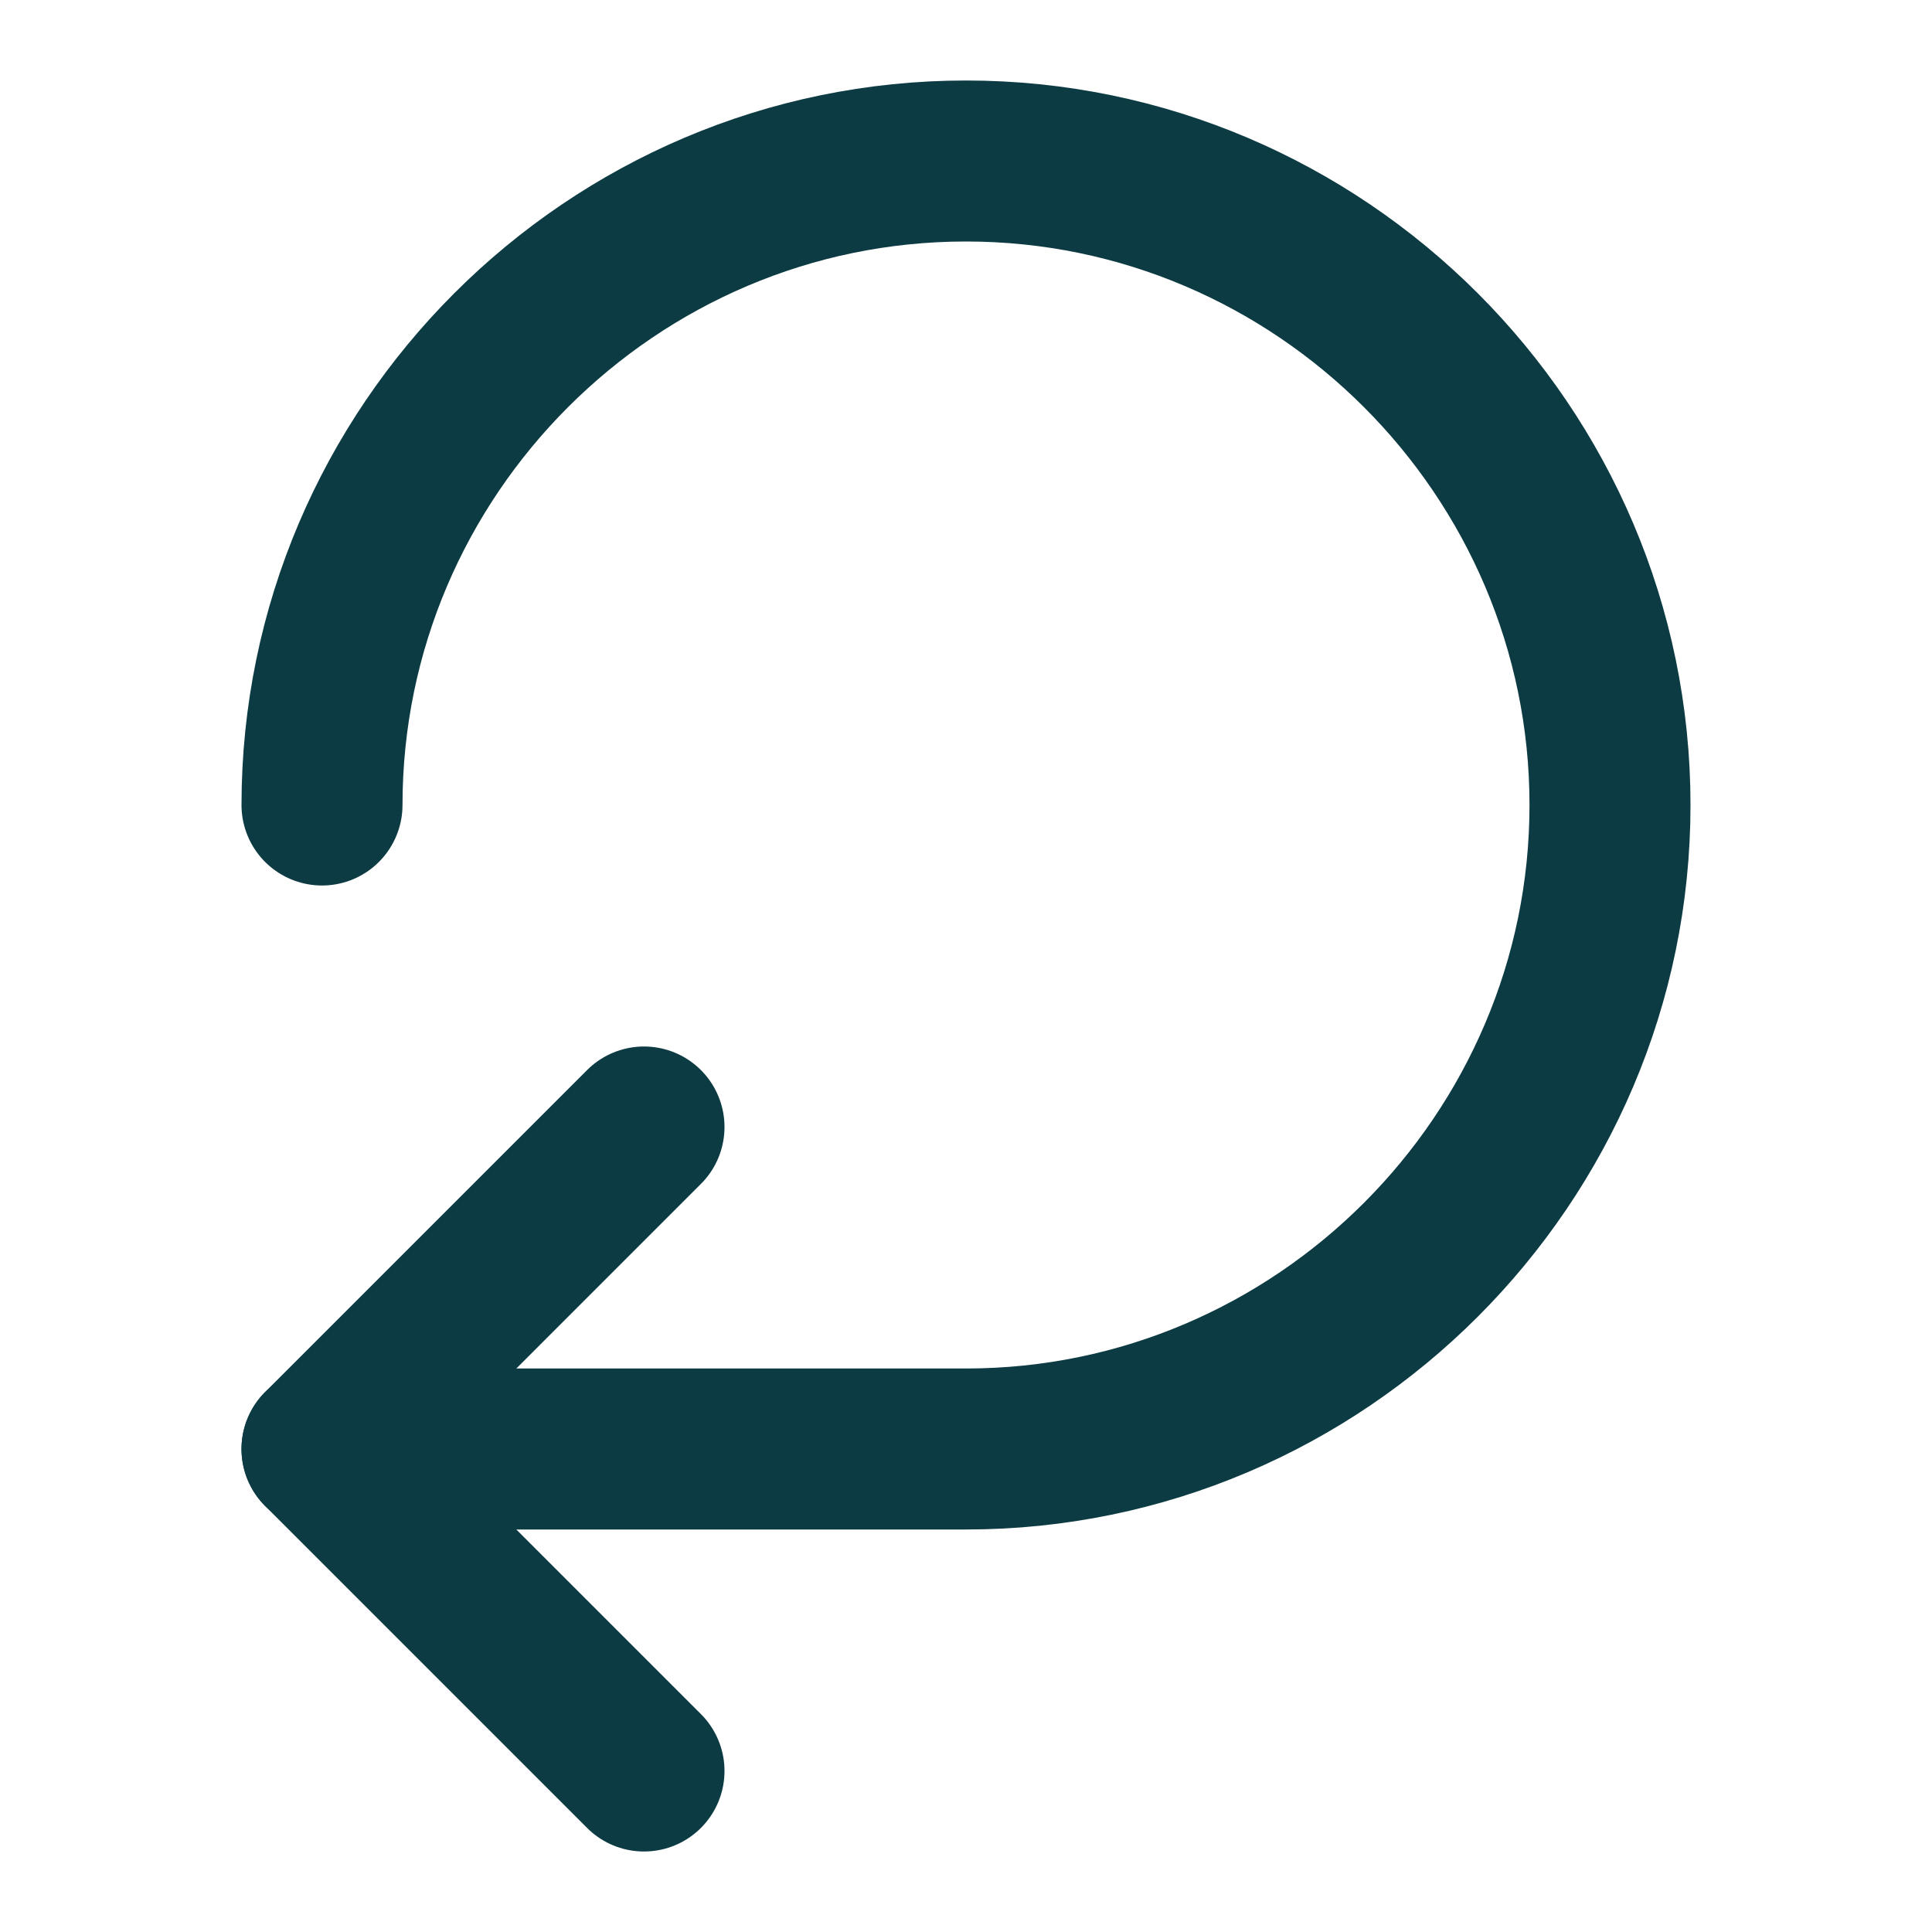
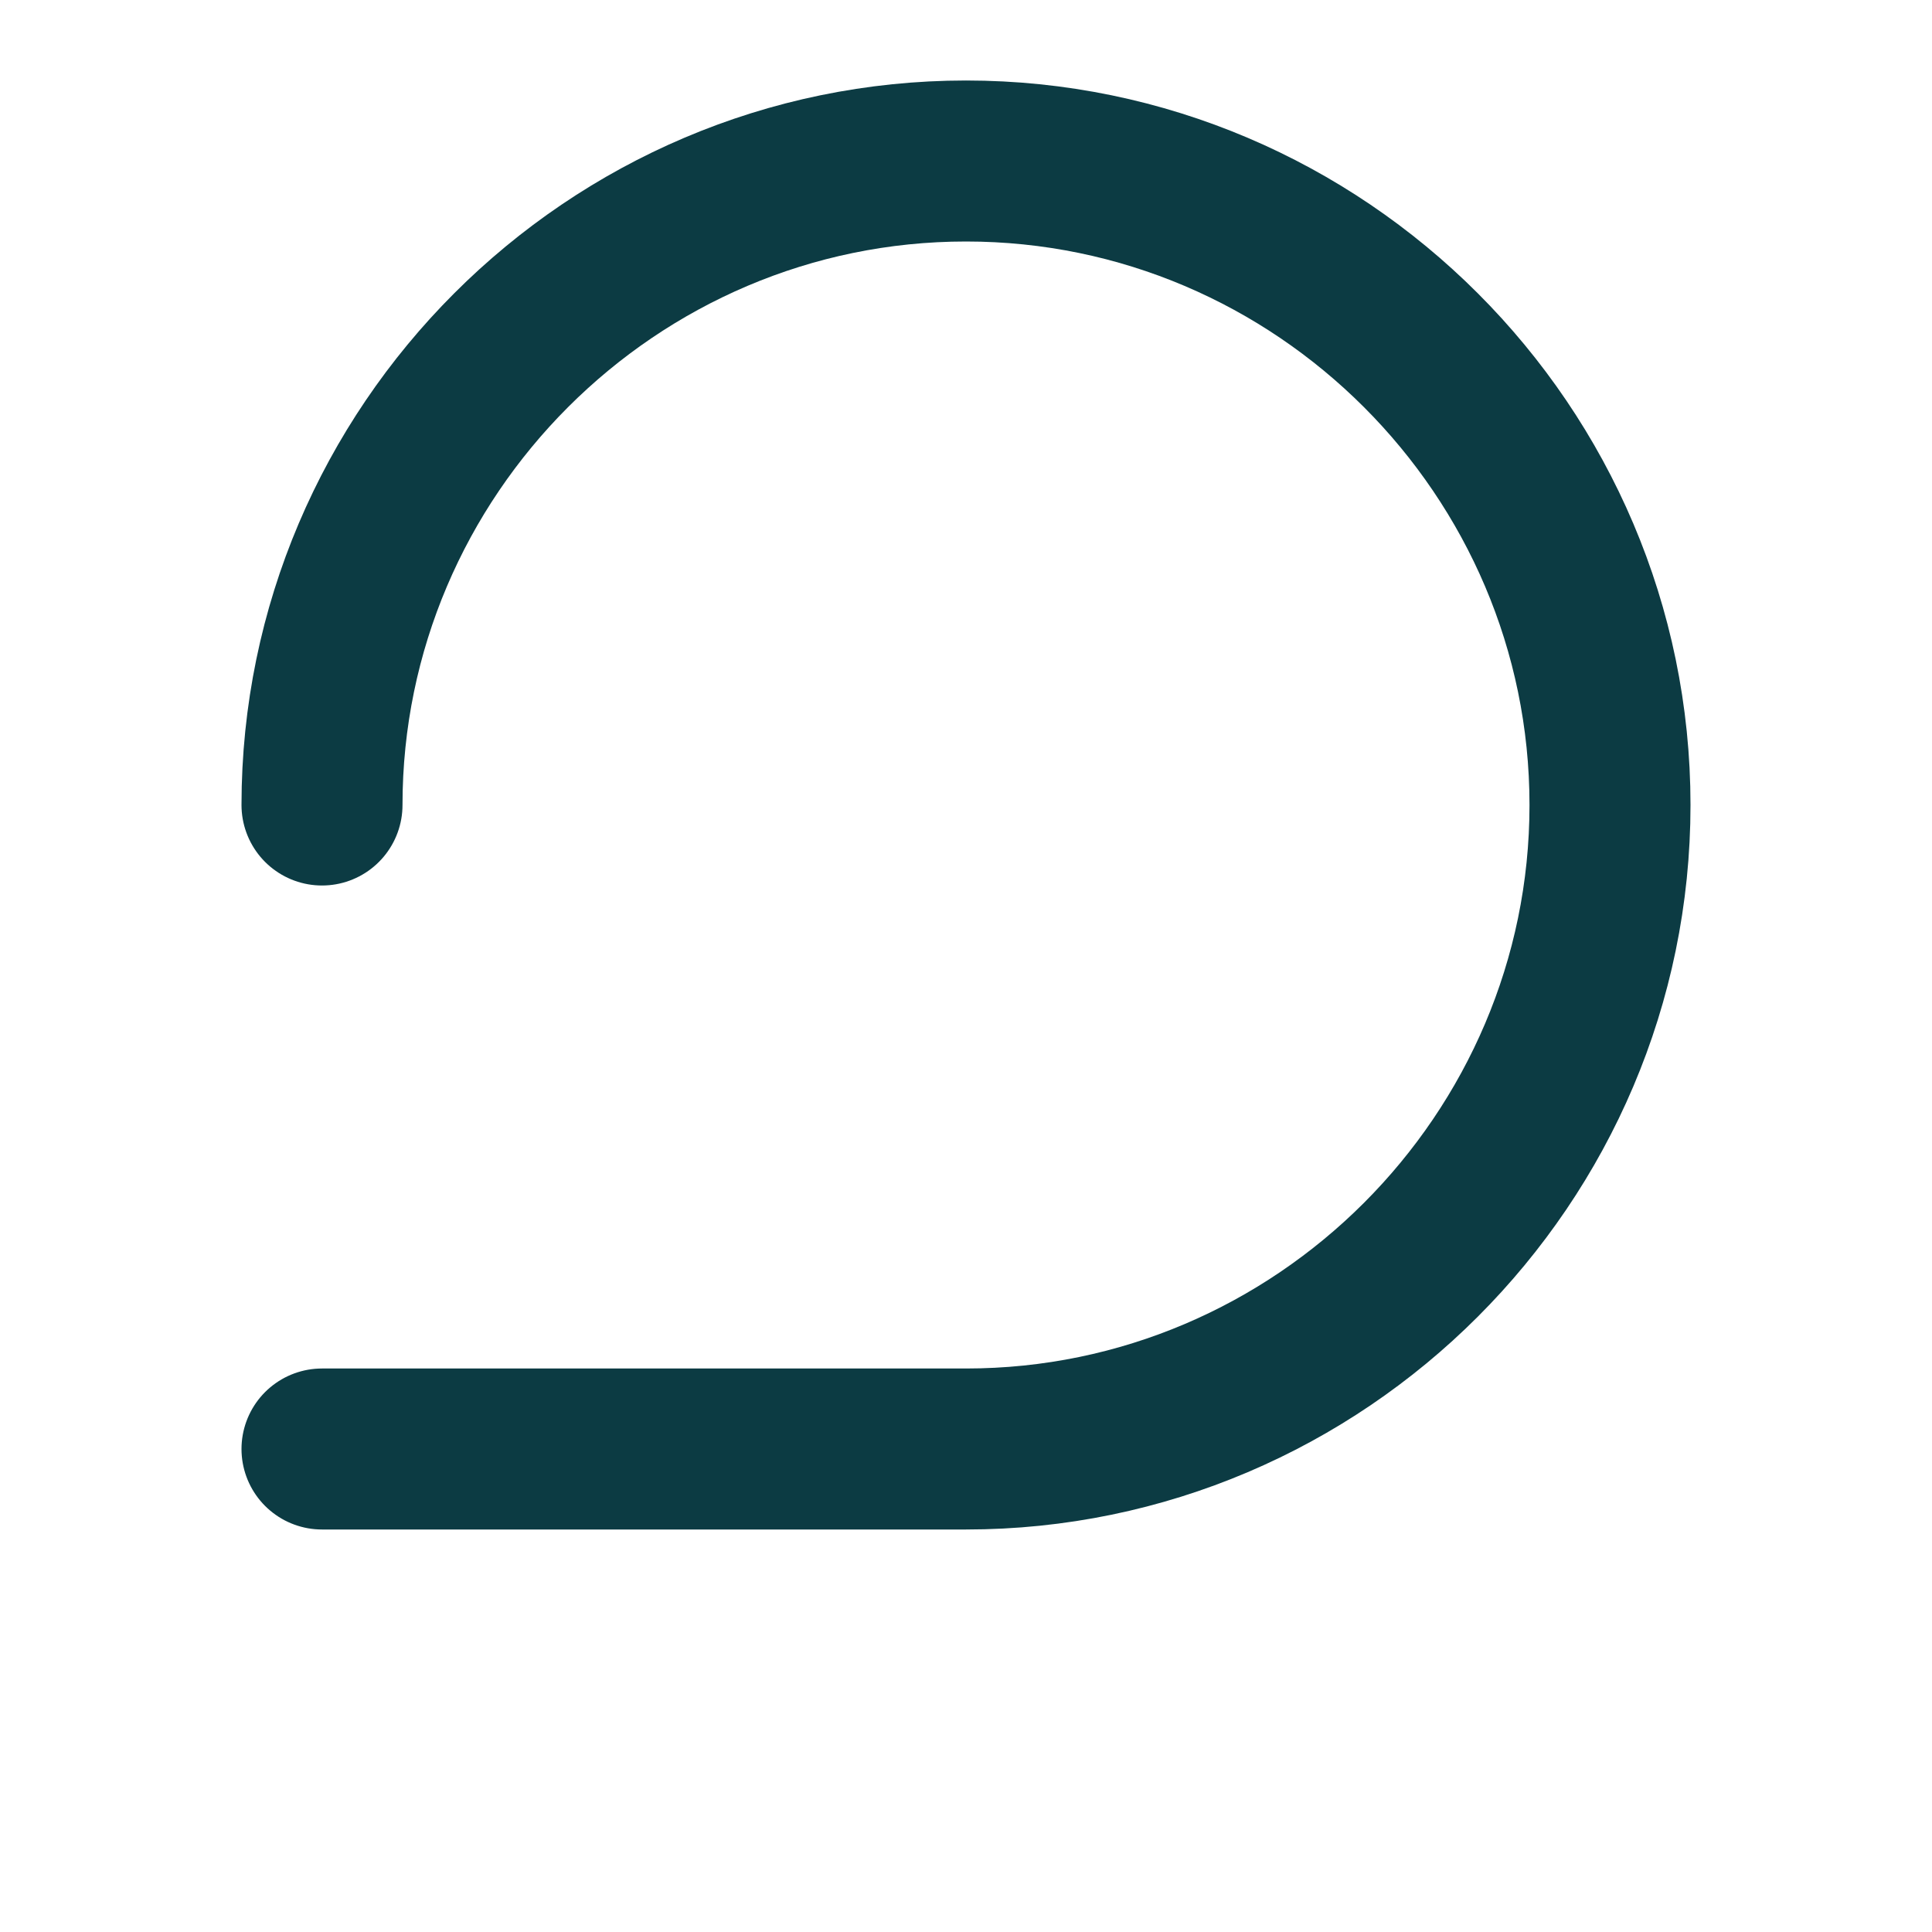
<svg xmlns="http://www.w3.org/2000/svg" width="24" height="24" viewBox="0 0 24 24" fill="none">
  <path d="M4 10C4 5.6 7.6 2 12 2C16.4 2 20 5.6 20 10C20 14.4 16.4 18 12 18H4" stroke="#0C3B43" stroke-width="2" stroke-linecap="round" stroke-linejoin="round" />
-   <path d="M8 22L4 18L8 14" stroke="#0C3B43" stroke-width="2" stroke-linecap="round" stroke-linejoin="round" />
</svg>